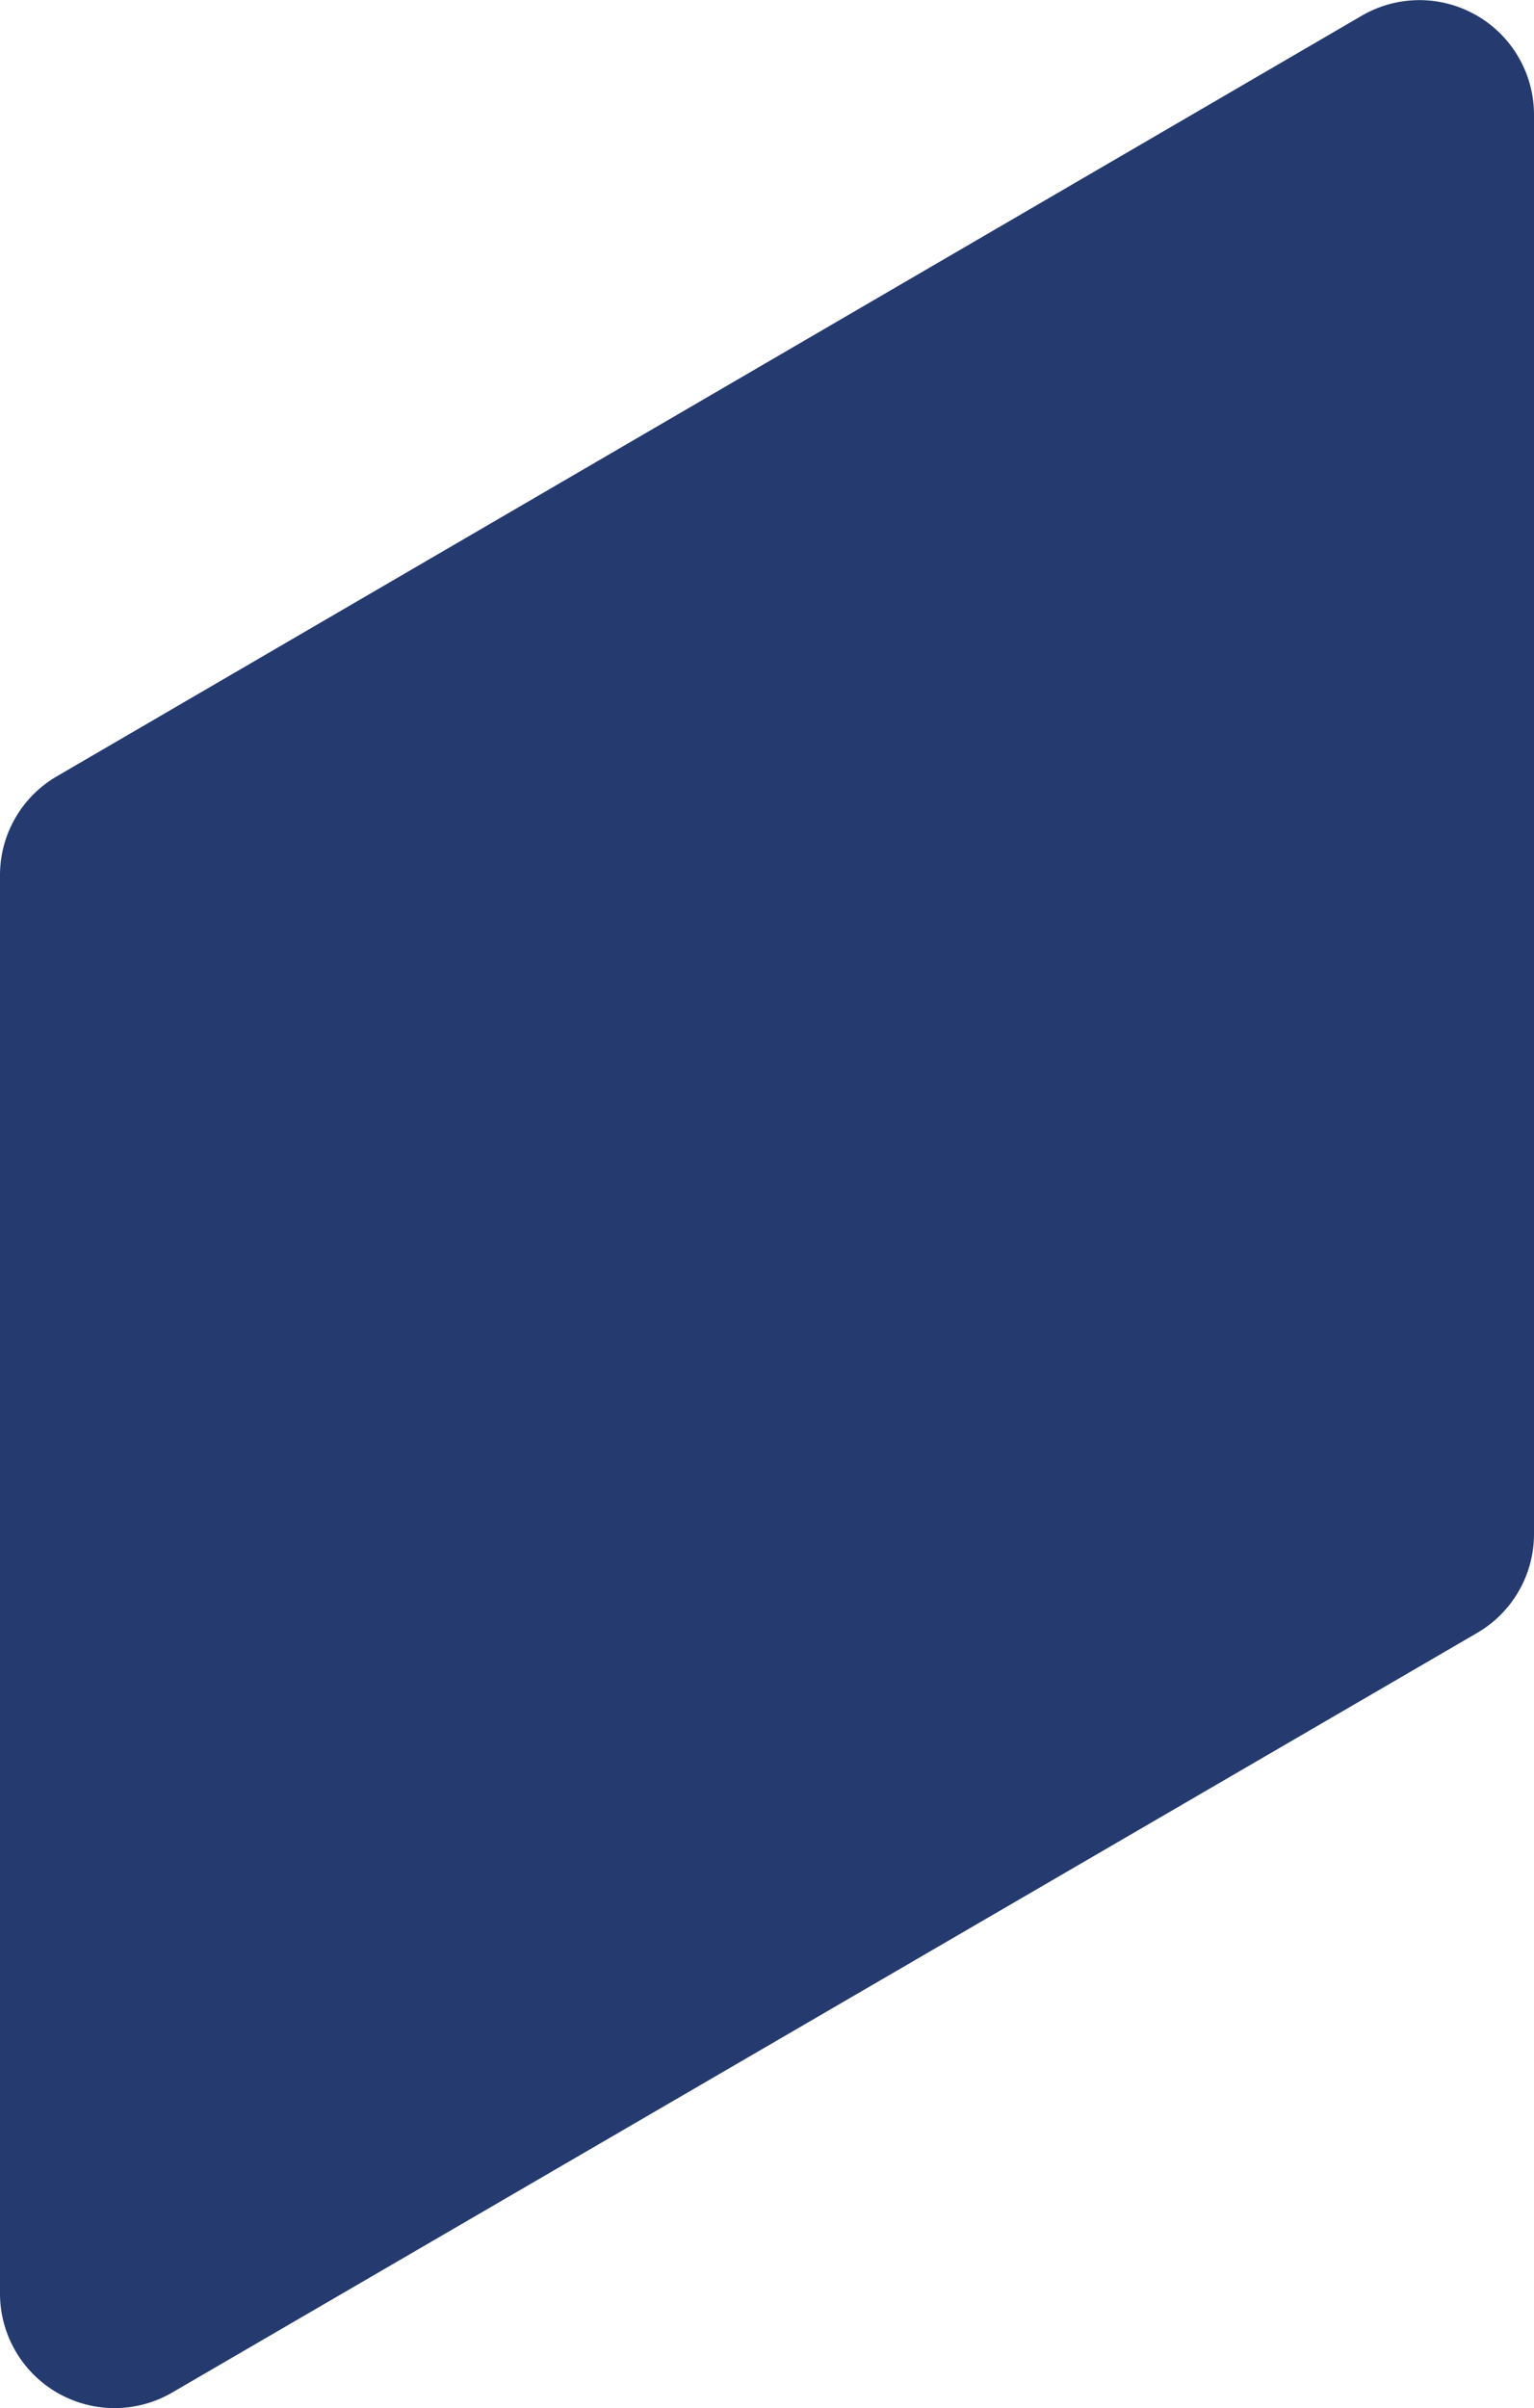
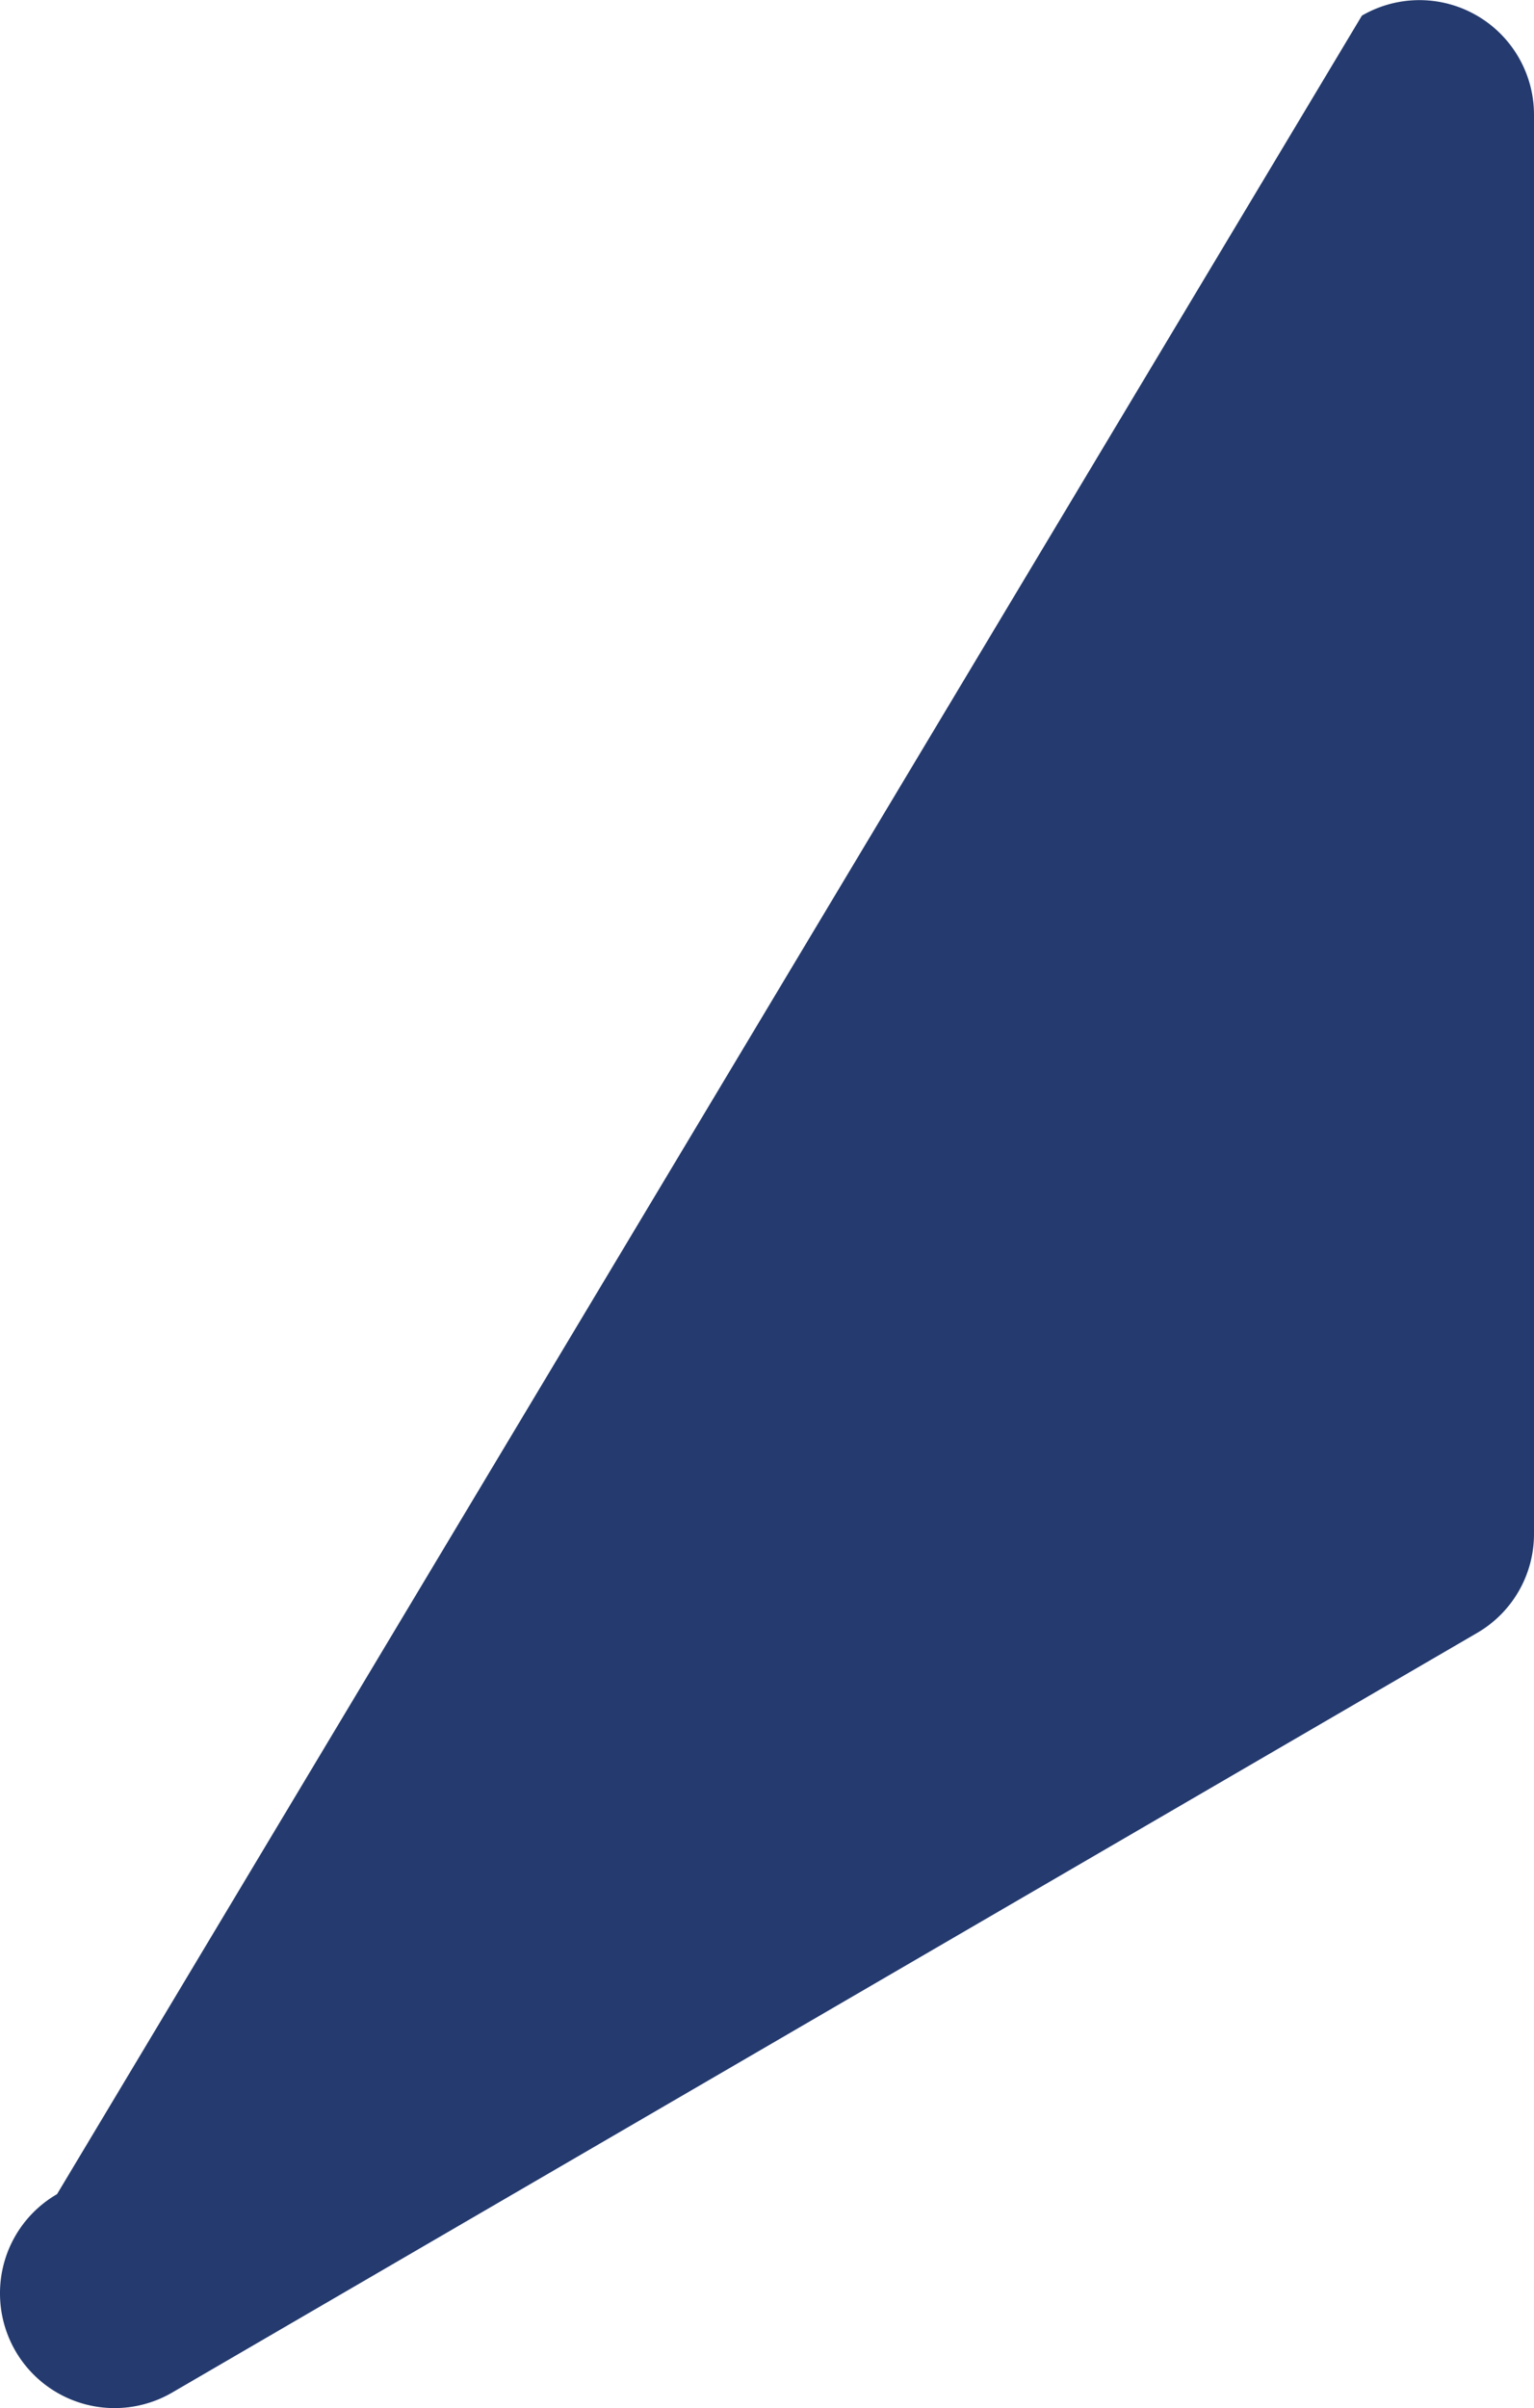
<svg xmlns="http://www.w3.org/2000/svg" id="Layer_1" data-name="Layer 1" viewBox="0 0 61.86 97.07">
  <defs>
    <style>.cls-1{fill:#253b6f;}</style>
  </defs>
  <title>6</title>
-   <path class="cls-1" d="M59.56,65.79,6.94,96.41a4.62,4.62,0,0,1-6.94-4V35.25a4.61,4.61,0,0,1,2.3-4L54.92.59a4.62,4.62,0,0,1,6.94,4v57.2A4.61,4.61,0,0,1,59.56,65.79Z" transform="translate(0 0.04)" />
+   <path class="cls-1" d="M59.56,65.79,6.94,96.41a4.62,4.62,0,0,1-6.94-4a4.61,4.61,0,0,1,2.3-4L54.92.59a4.62,4.62,0,0,1,6.94,4v57.2A4.61,4.61,0,0,1,59.56,65.79Z" transform="translate(0 0.04)" />
</svg>